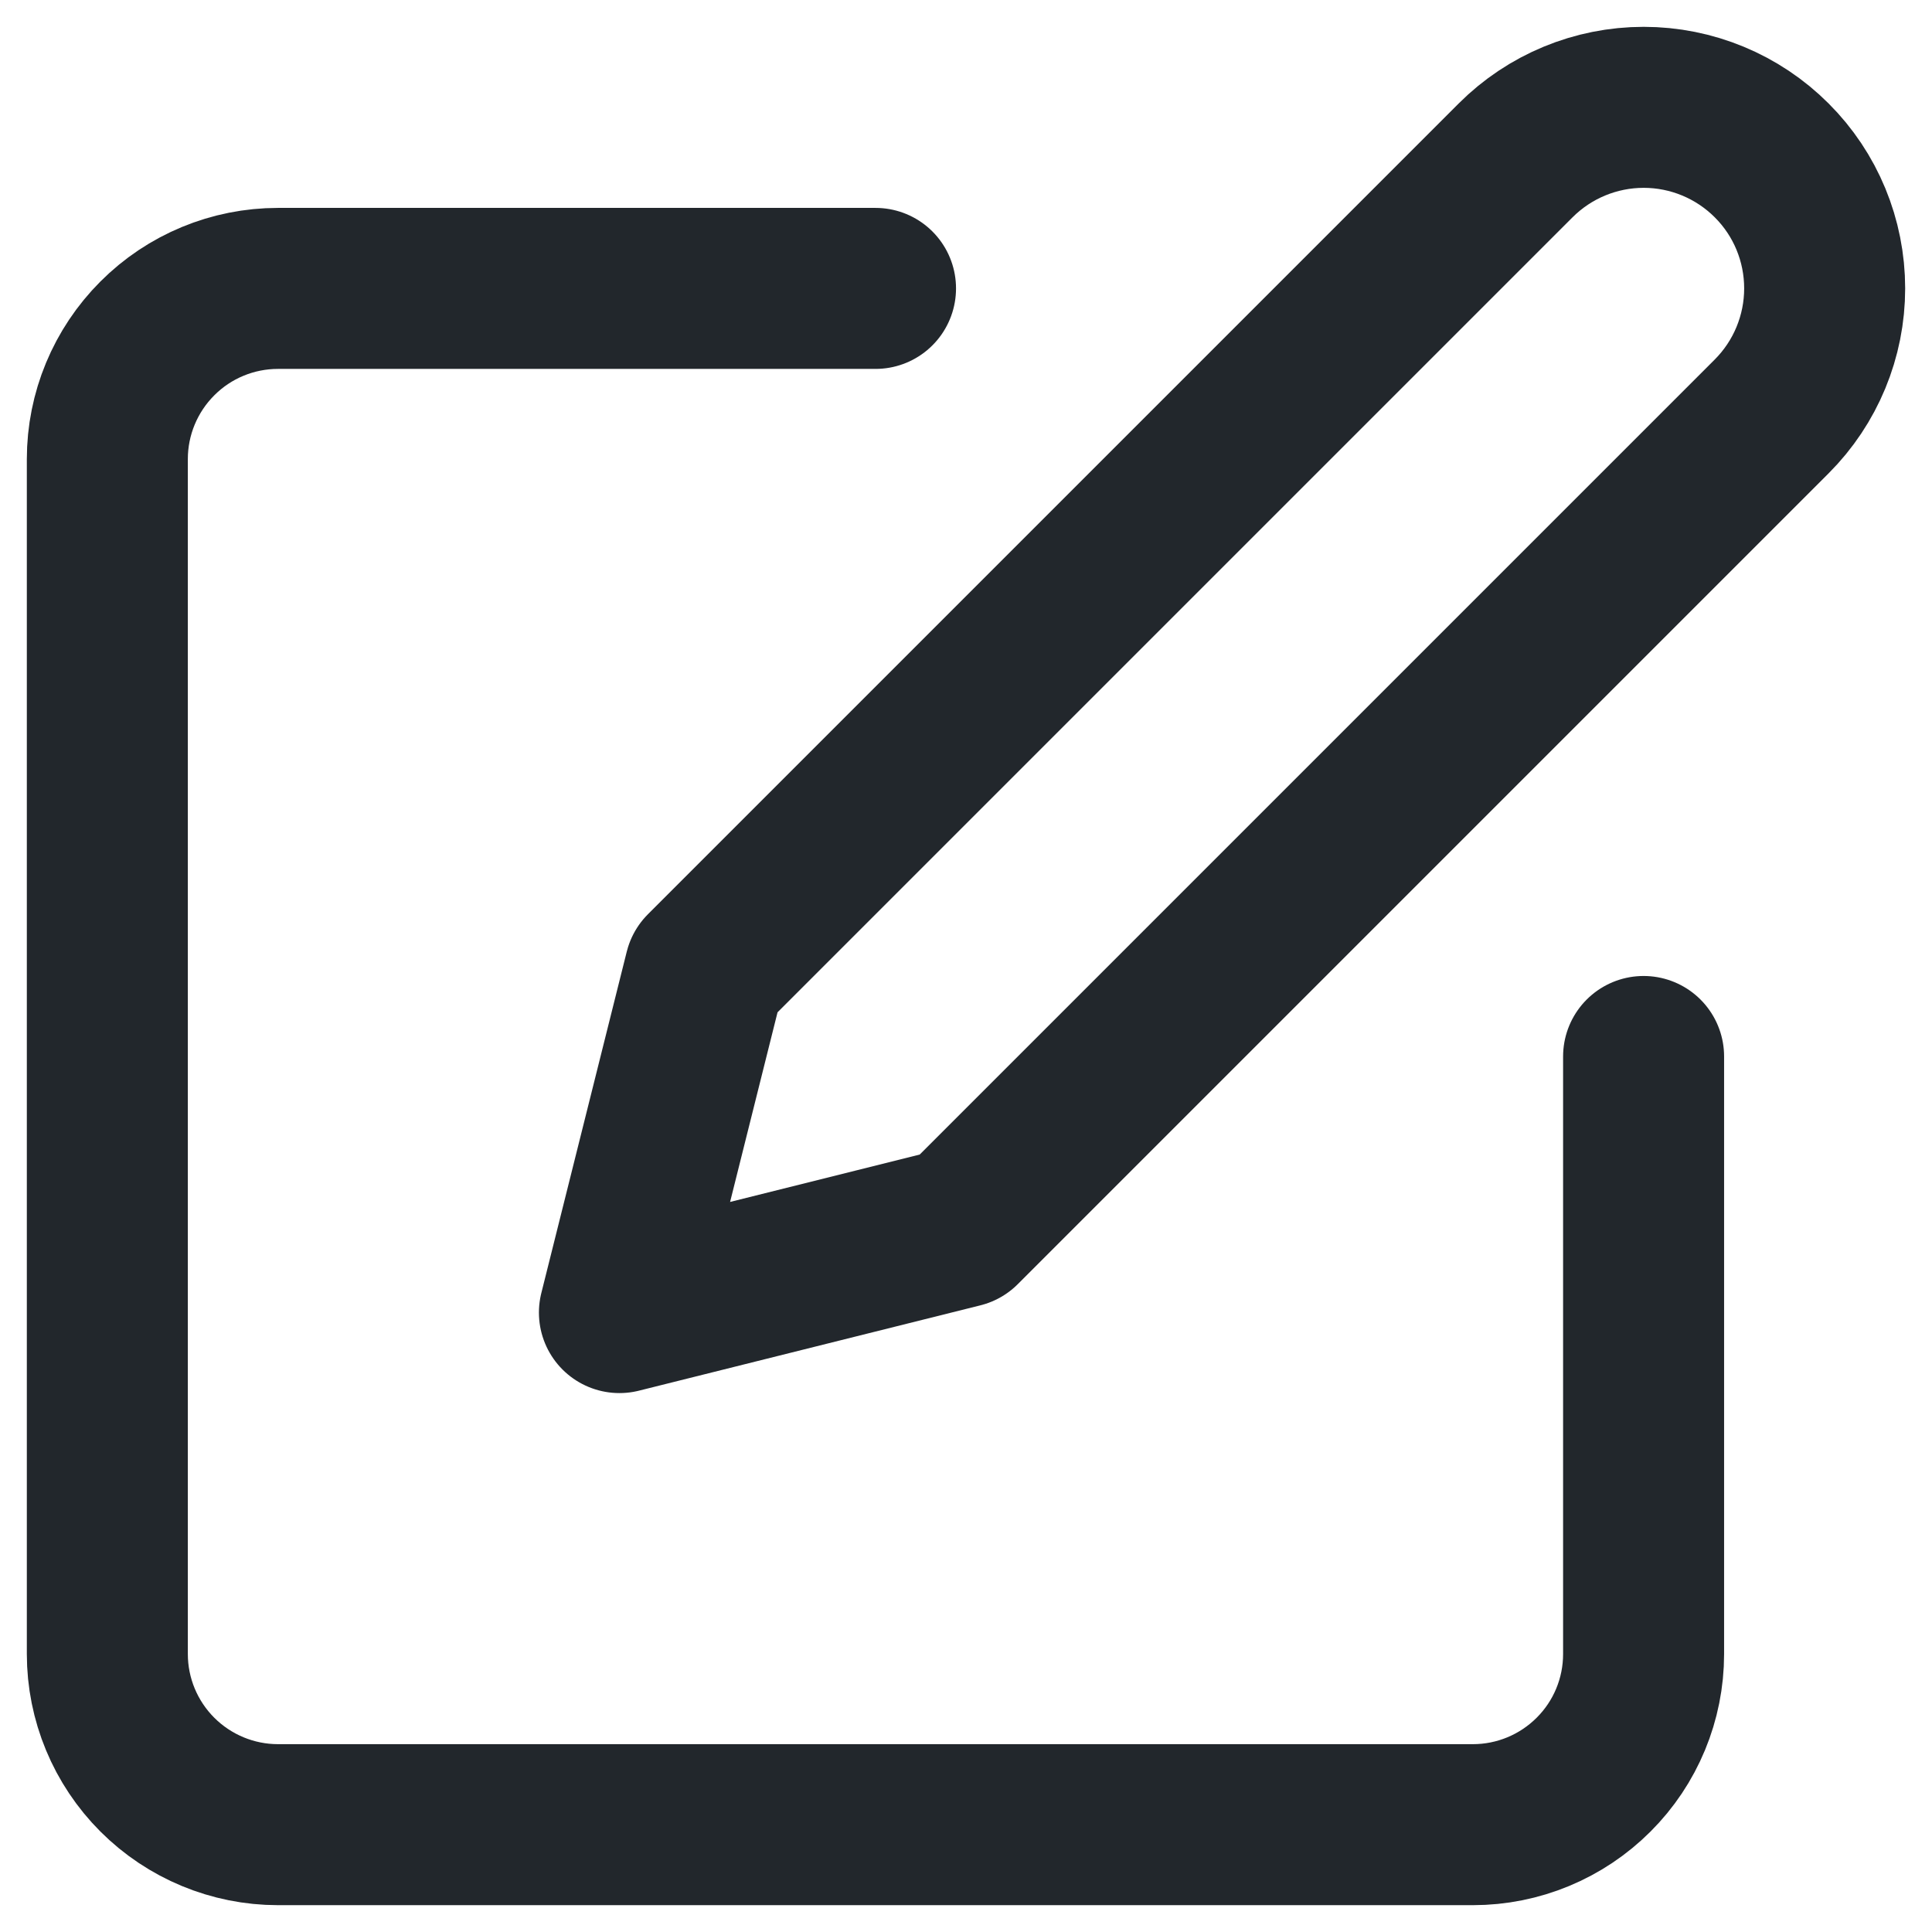
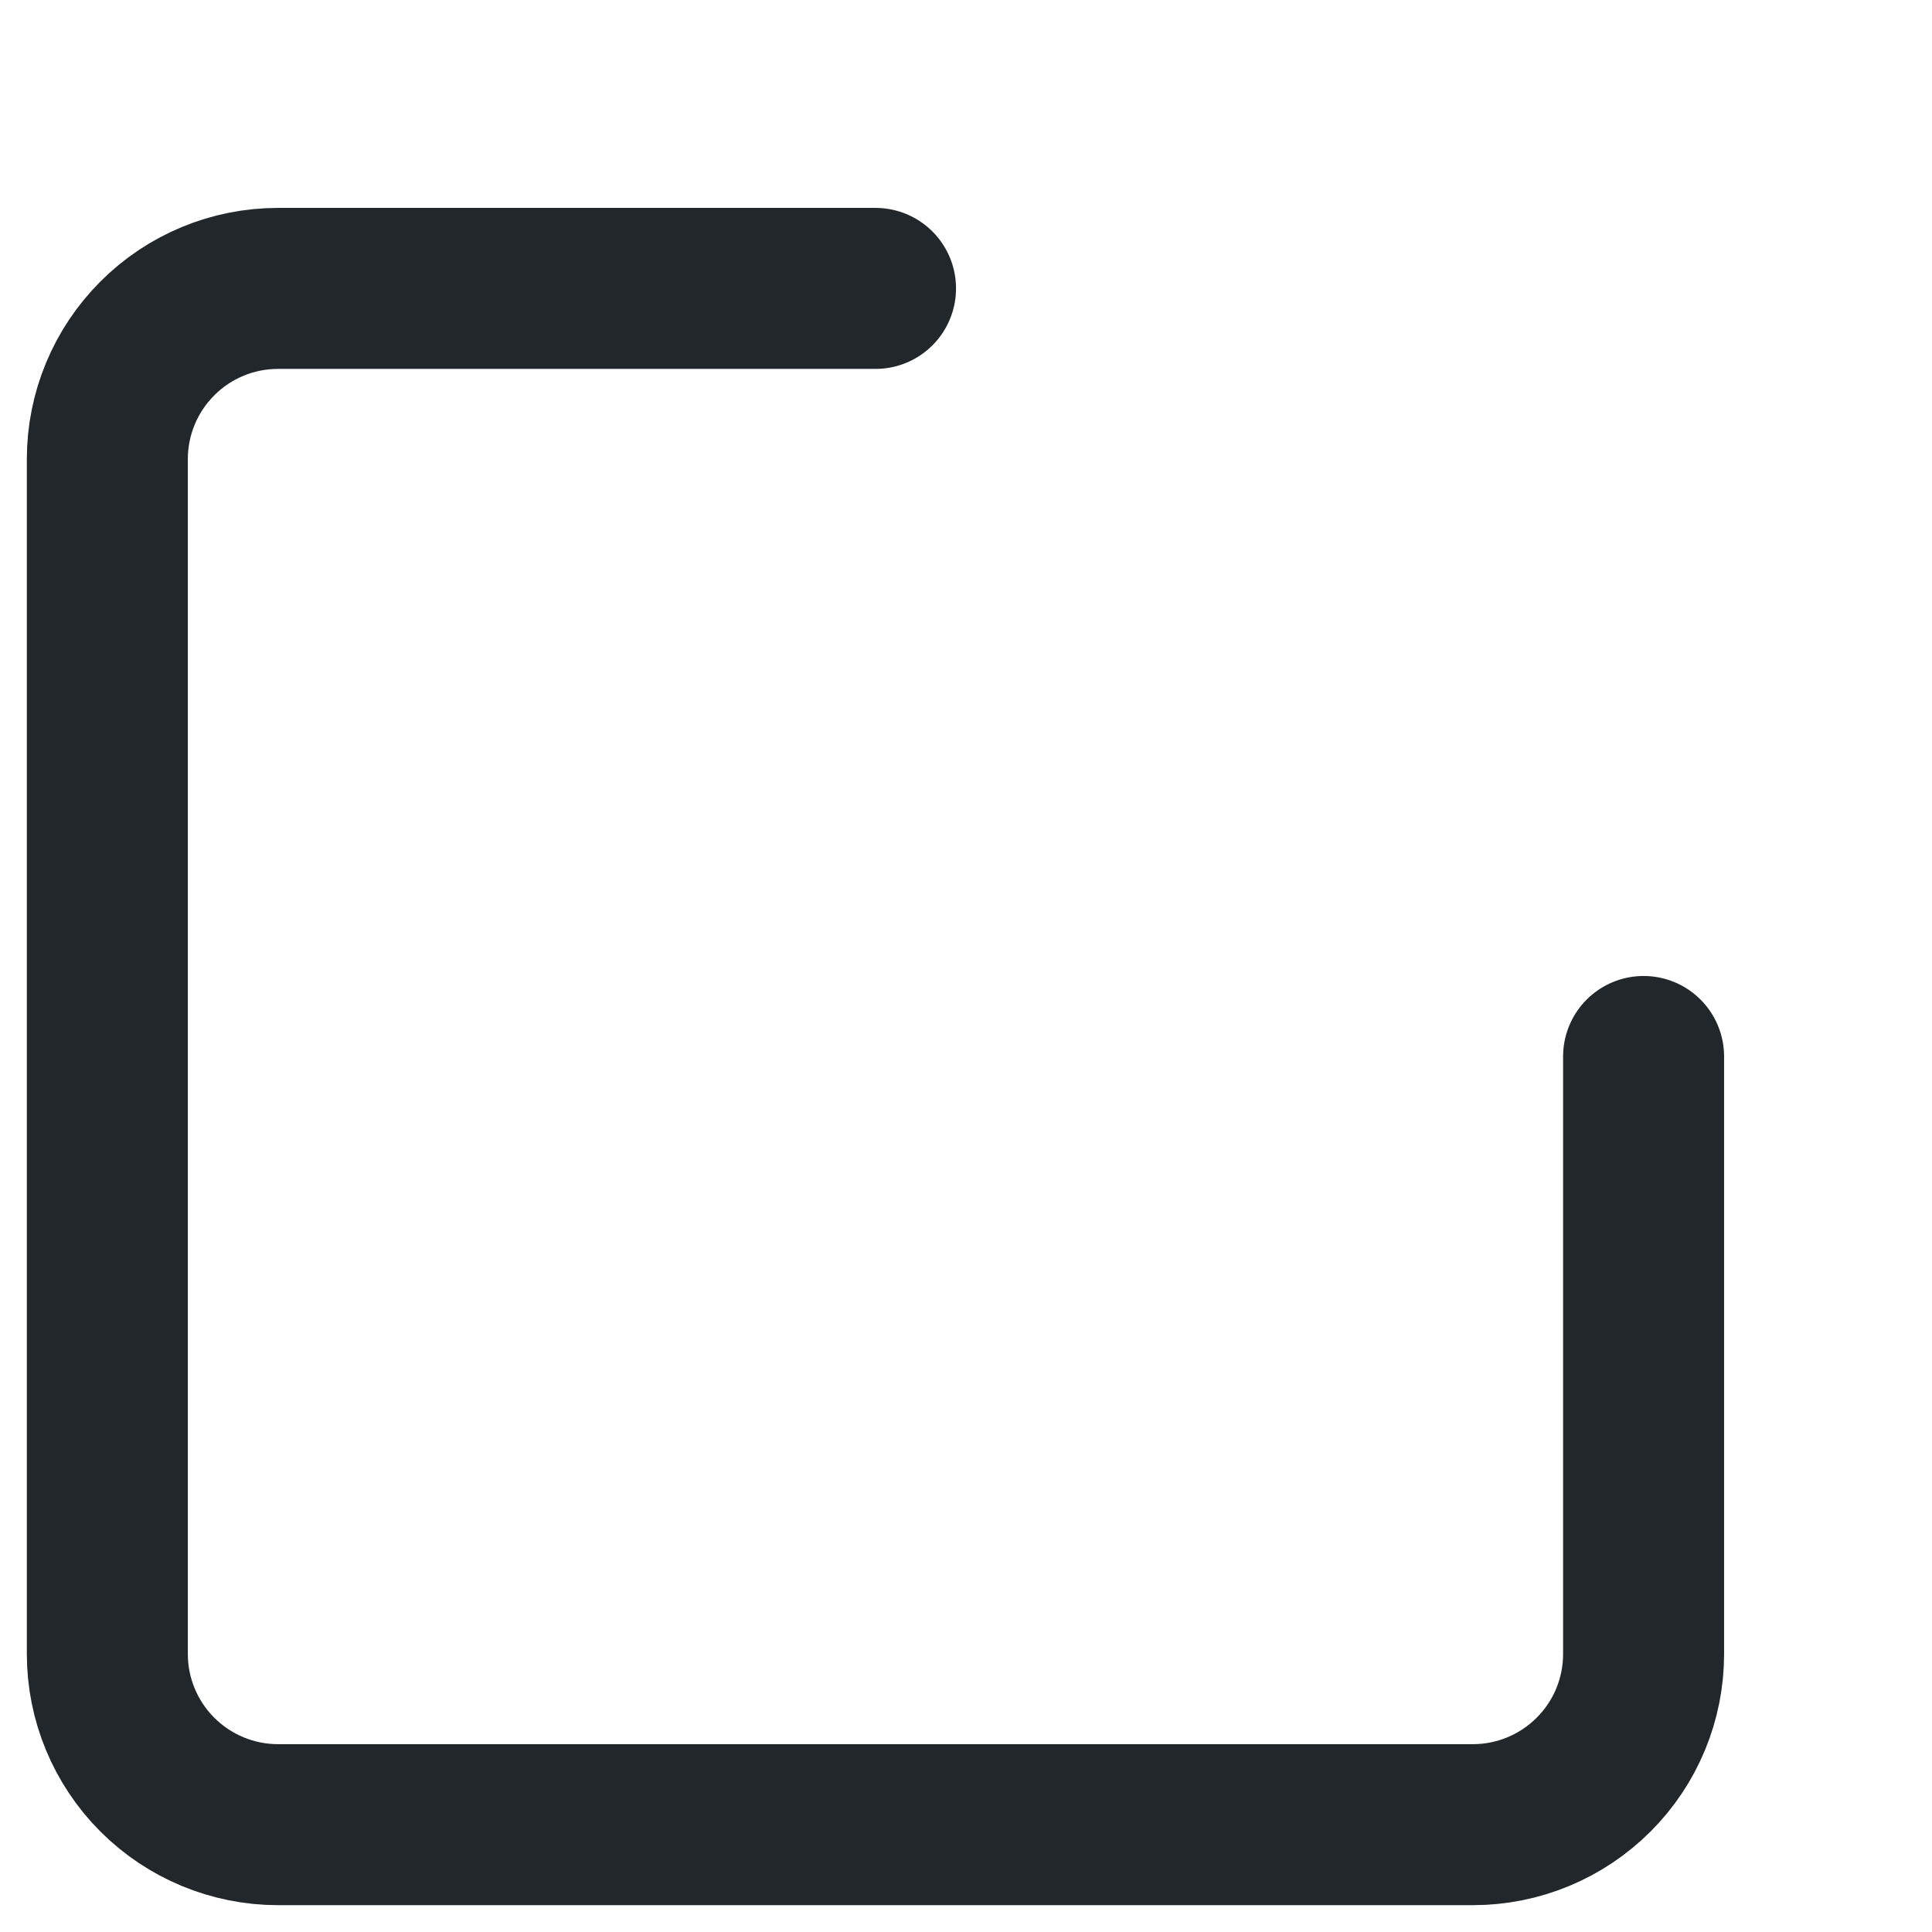
<svg xmlns="http://www.w3.org/2000/svg" width="18" height="18" viewBox="0 0 18 18" fill="none">
  <path d="M8.157 2.687H2.59C2.169 2.687 1.764 2.854 1.466 3.153C1.168 3.451 1 3.855 1 4.277V15.41C1 15.832 1.168 16.236 1.466 16.534C1.764 16.832 2.169 17 2.59 17H13.723C14.145 17 14.549 16.832 14.847 16.534C15.146 16.236 15.313 15.832 15.313 15.41V9.843" stroke="#22272C" stroke-width="1.5" stroke-linecap="round" stroke-linejoin="round" />
-   <path d="M14.121 1.494C14.437 1.178 14.866 1 15.314 1C15.761 1 16.19 1.178 16.506 1.494C16.823 1.81 17 2.239 17 2.687C17 3.134 16.823 3.563 16.506 3.88L8.952 11.434L5.771 12.229L6.567 9.048L14.121 1.494Z" stroke="#22272C" stroke-width="1.5" stroke-linecap="round" stroke-linejoin="round" />
</svg>